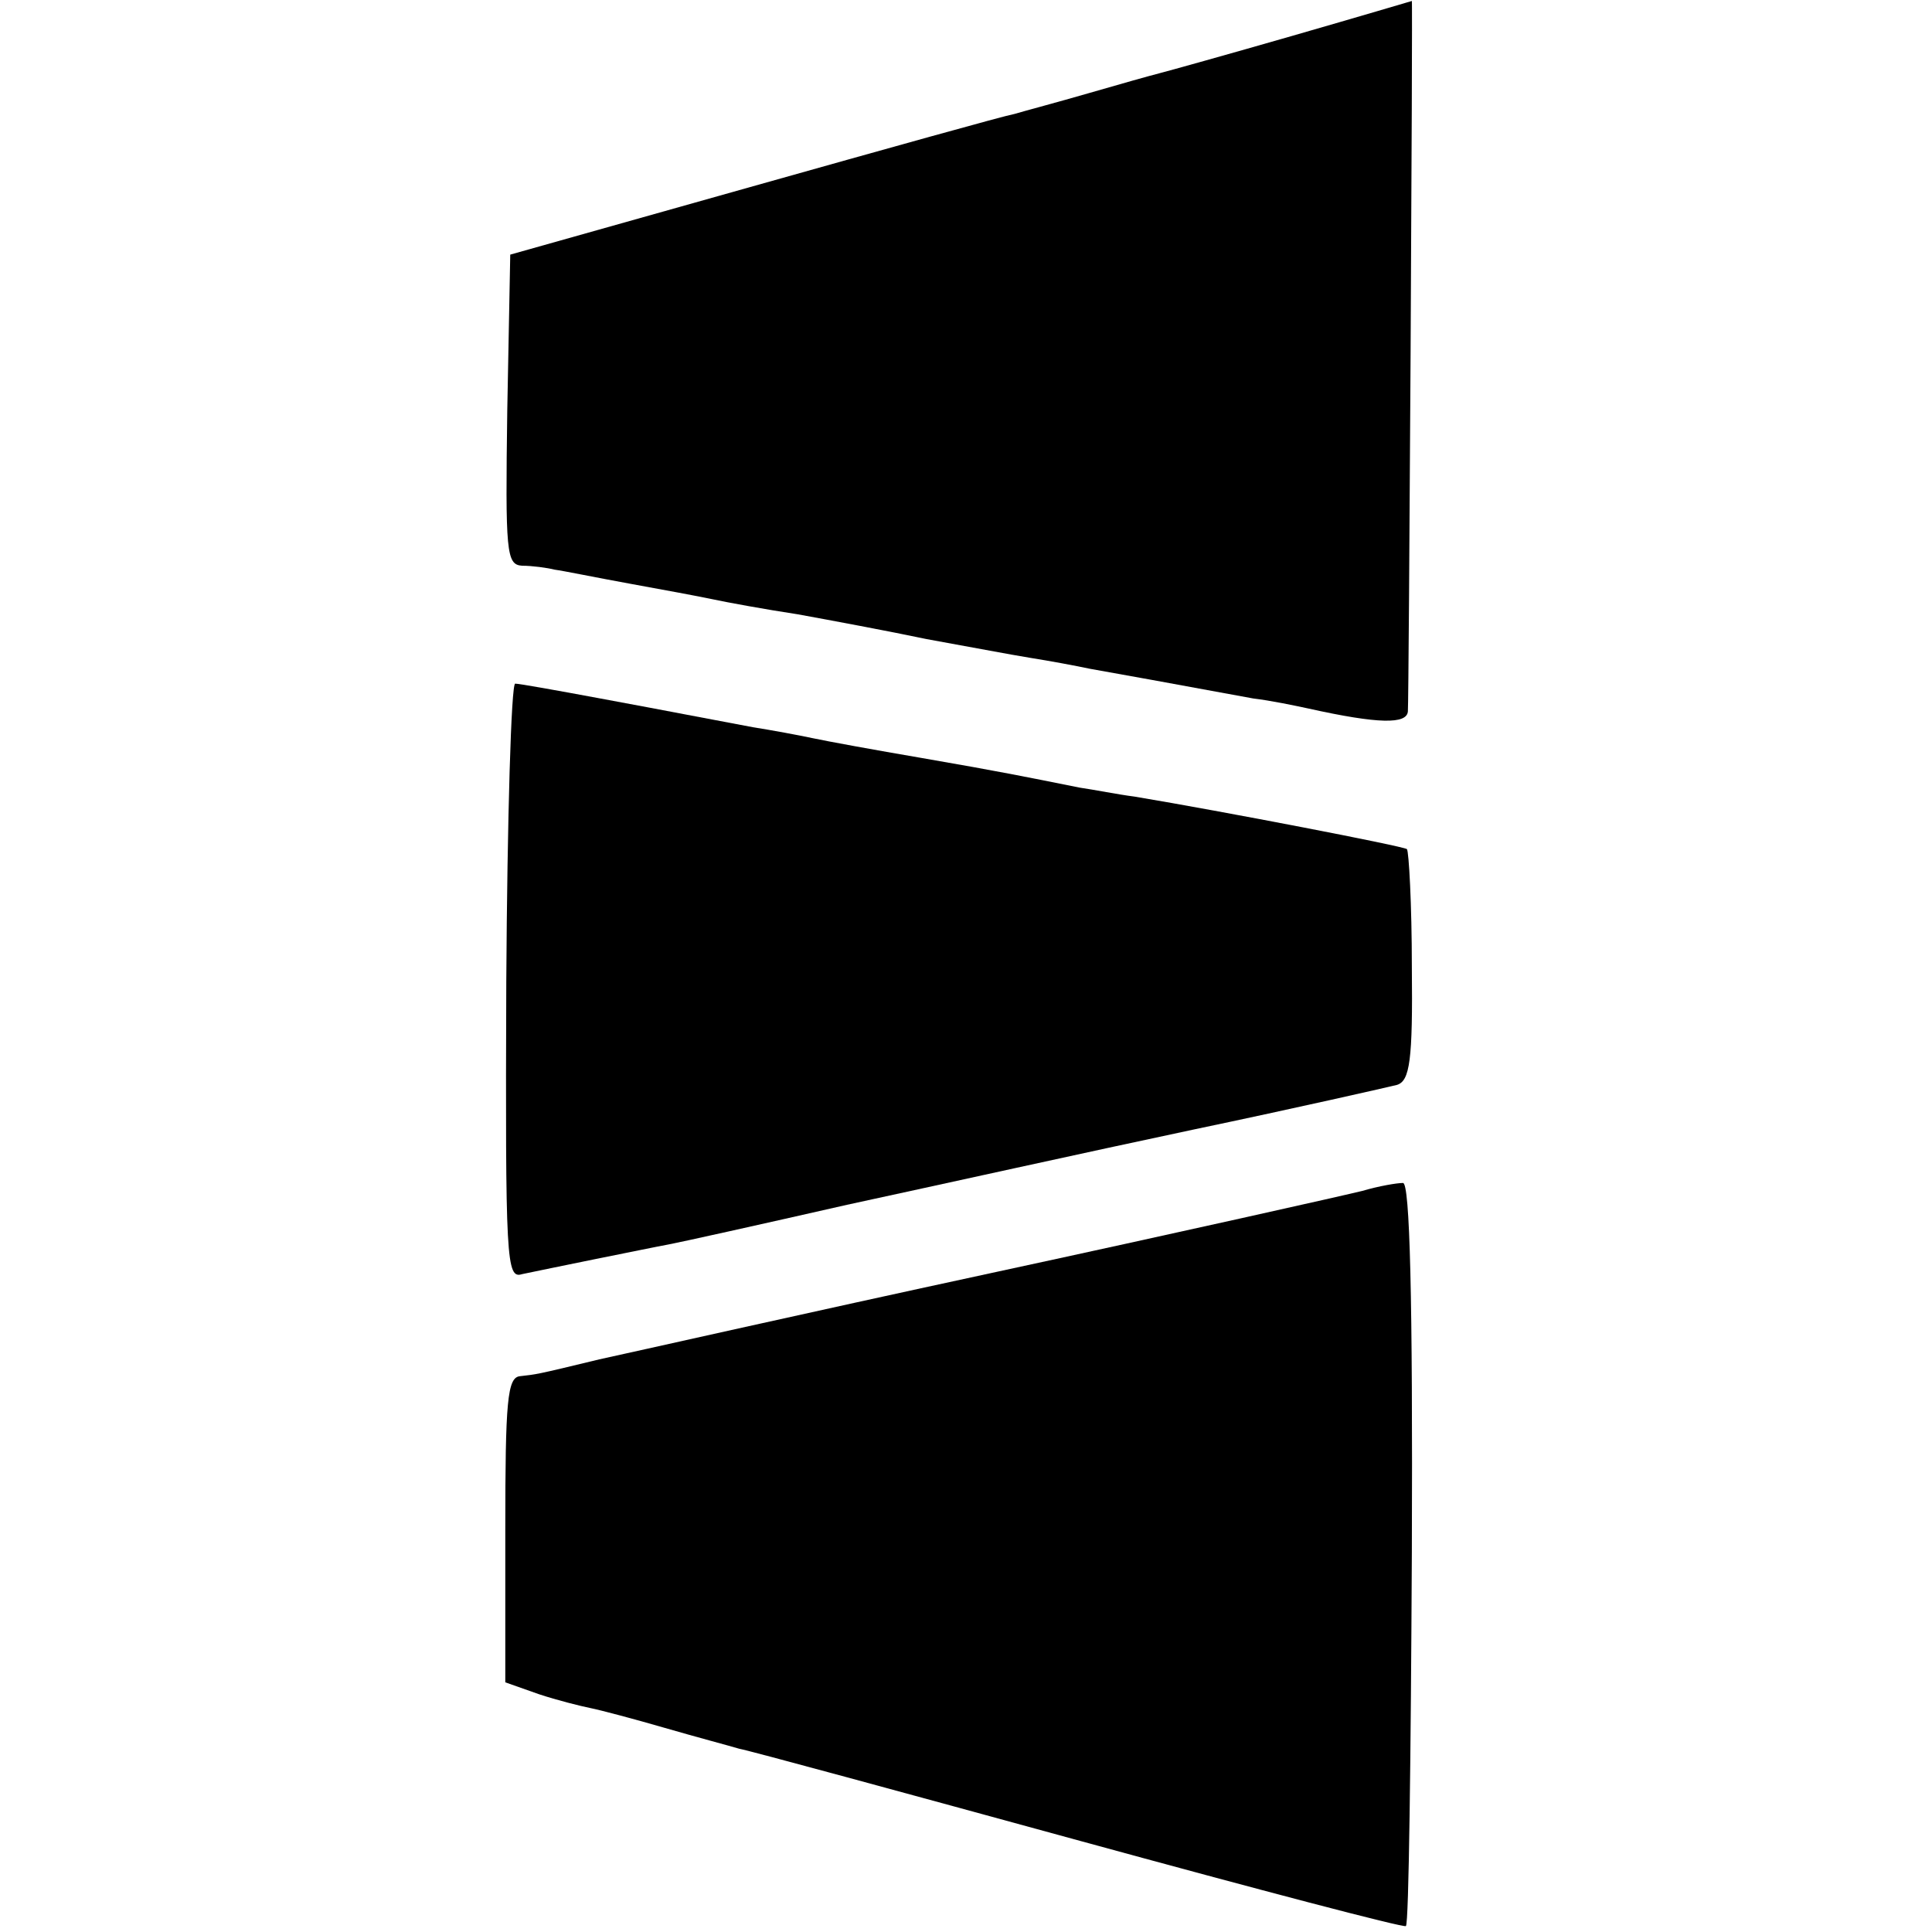
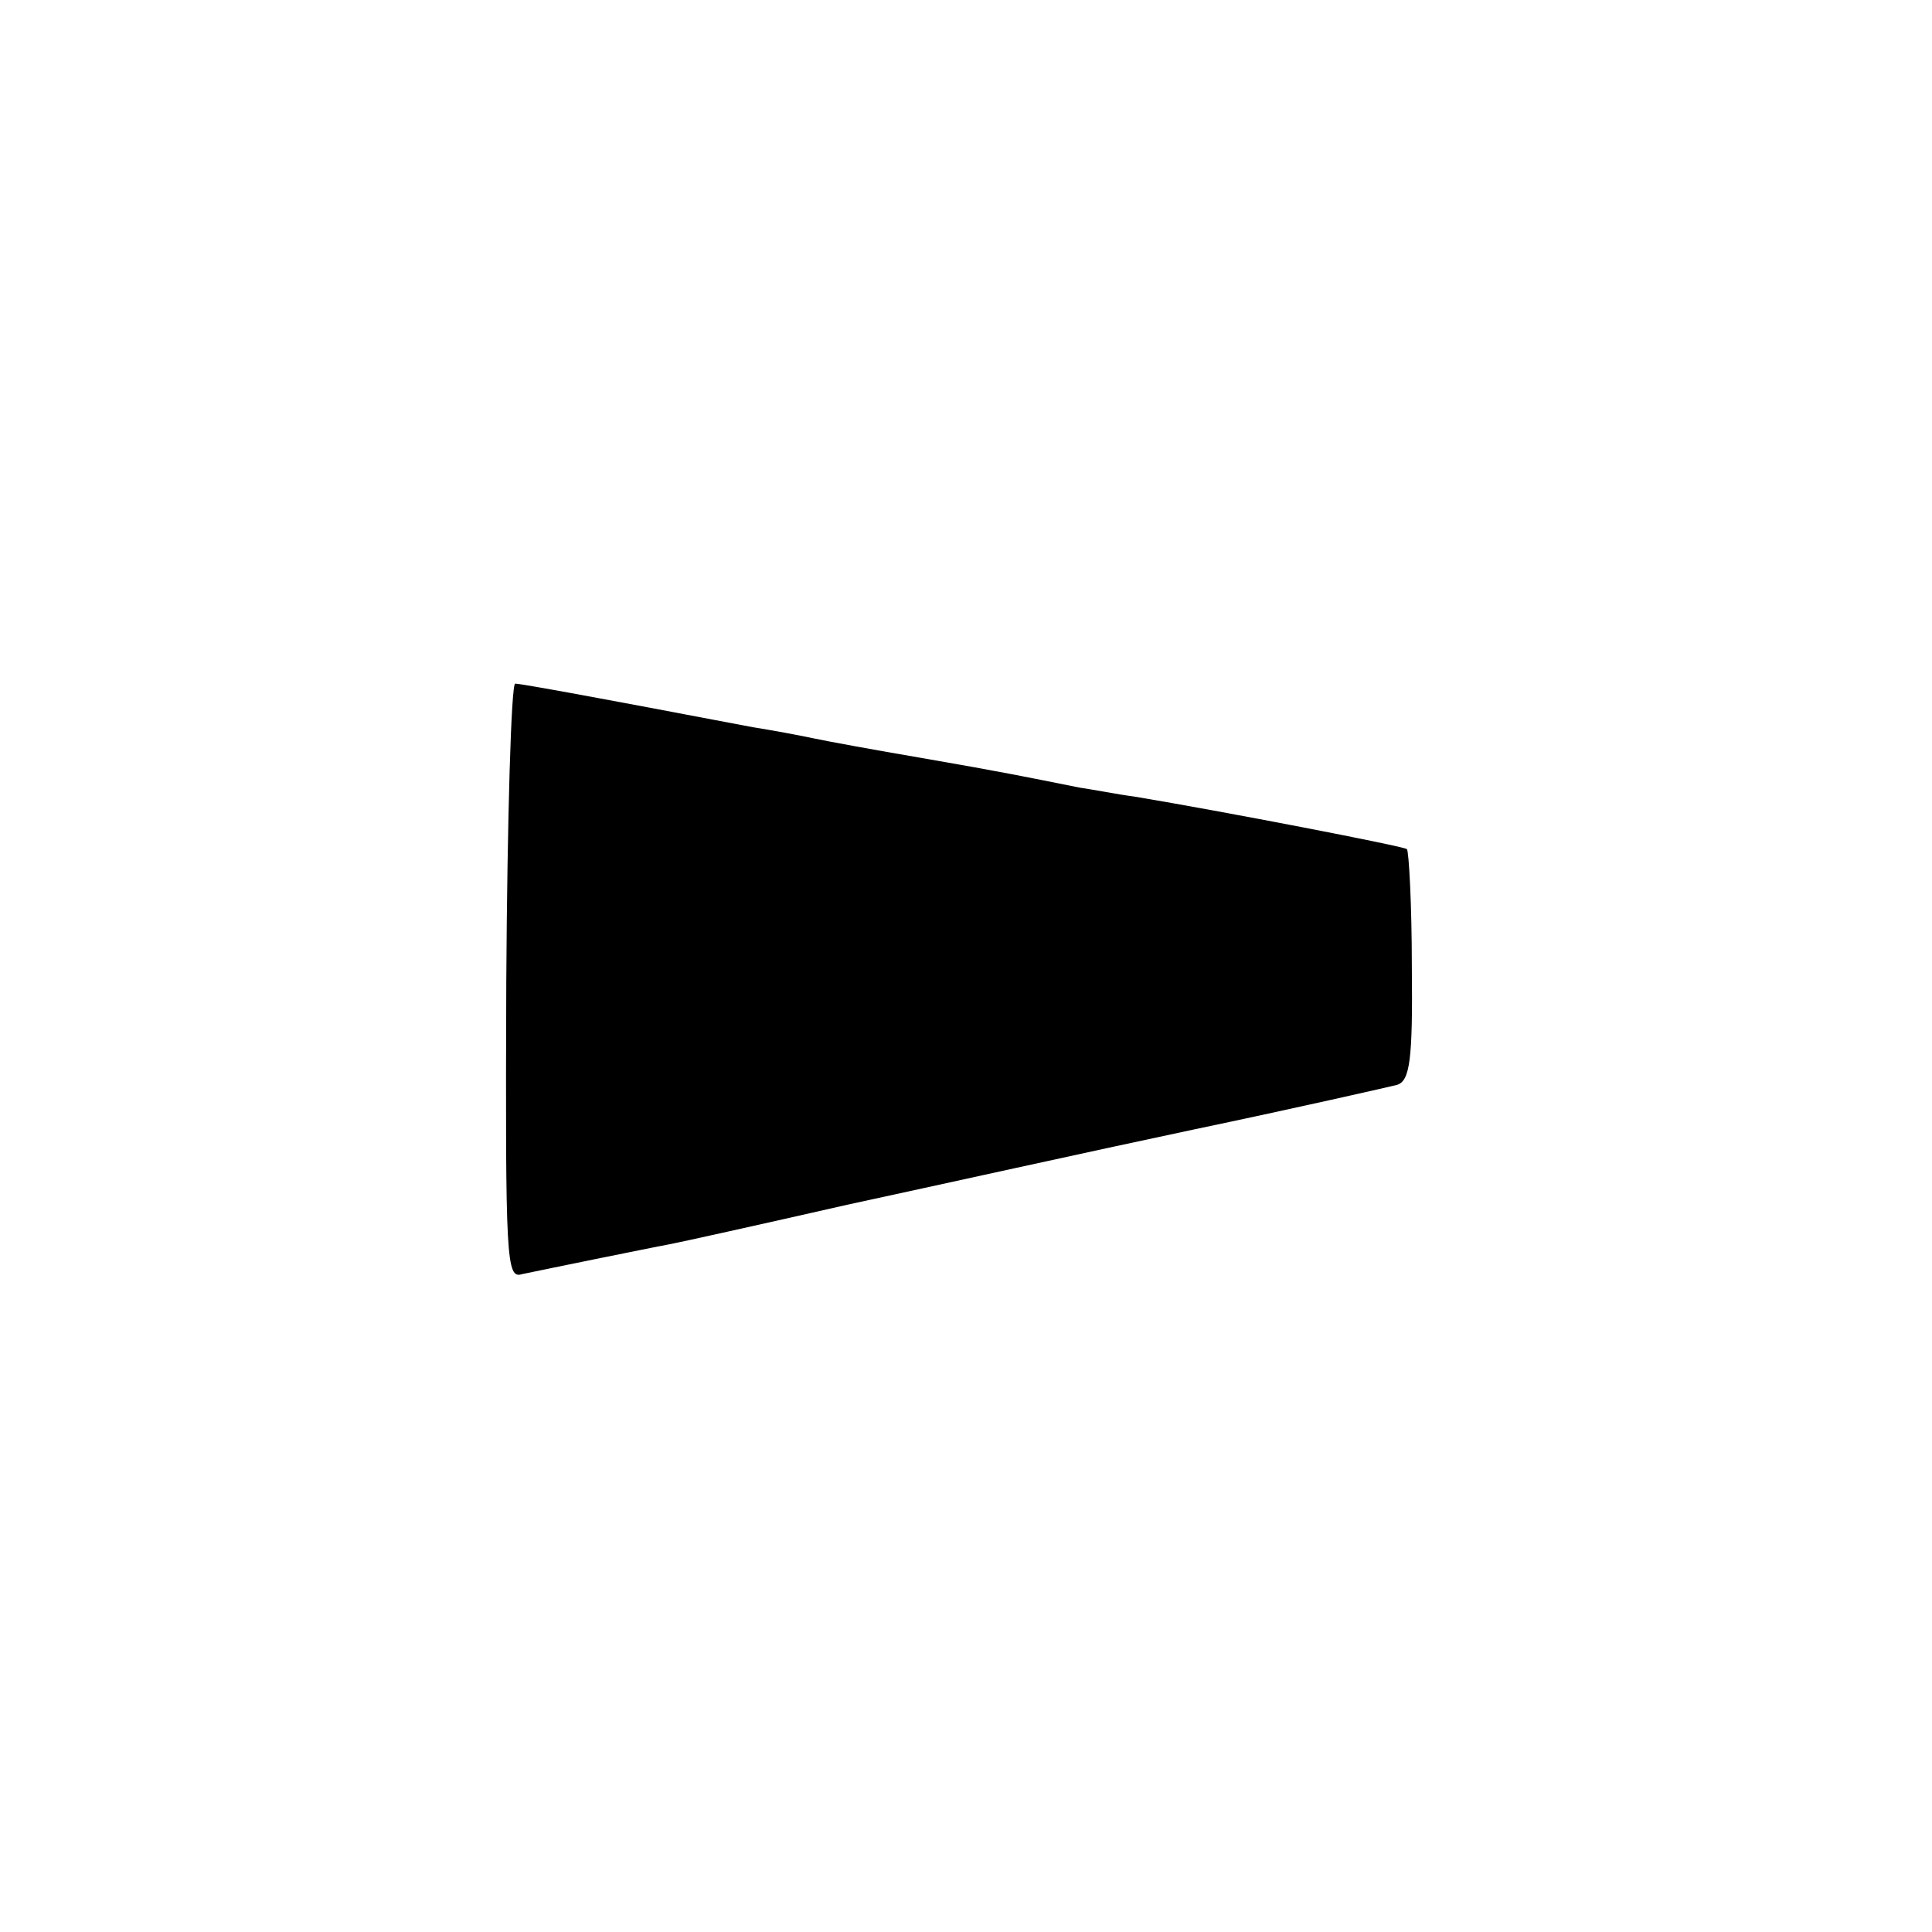
<svg xmlns="http://www.w3.org/2000/svg" version="1.0" width="195pt" height="195pt" viewBox="0 0 195 195" preserveAspectRatio="xMidYMid meet">
  <g transform="translate(0,195) scale(0.1,-0.1)" fill="#000000" stroke="none">
-     <path d="M1305 1914 c-66 -19 -127 -36 -135 -38 -8 -2 -40 -11 -71 -20 -31 -9 -65 -18 -75 -21 -11 -2 -129 -35 -264 -73 l-245 -69 -3 -157 c-2 -144 -1 -156 15 -157 10 0 25 -2 33 -4 8 -1 42 -8 75 -14 33 -6 71 -13 85 -16 14 -3 52 -10 85 -15 33 -6 92 -17 130 -25 39 -7 86 -16 105 -19 19 -3 46 -8 60 -11 23 -4 89 -16 165 -30 17 -2 41 -7 55 -10 72 -16 100 -16 101 -3 1 10 5 720 4 717 0 0 -54 -16 -120 -35z" />
-     <path d="M511 959 c-1 -283 0 -300 16 -295 10 2 43 9 73 15 30 6 64 13 75 15 11 2 92 20 180 40 88 19 246 54 350 76 105 22 197 43 205 45 13 4 16 25 15 119 0 63 -3 117 -5 119 -4 3 -185 38 -275 53 -16 2 -41 7 -55 9 -55 11 -79 16 -160 30 -47 8 -96 17 -110 20 -14 3 -41 8 -60 11 -59 11 -73 14 -154 29 -43 8 -82 15 -86 15 -4 0 -8 -135 -9 -301z" />
-     <path d="M1375 748 c-16 -4 -185 -42 -375 -83 -190 -41 -367 -81 -395 -87 -66 -16 -63 -15 -80 -17 -13 -1 -15 -25 -15 -155 l0 -154 34 -12 c18 -6 42 -12 52 -14 10 -2 44 -11 75 -20 31 -9 65 -18 75 -21 11 -2 165 -44 344 -93 179 -49 327 -88 329 -86 3 2 5 172 6 377 1 257 -2 374 -9 373 -6 0 -24 -3 -41 -8z" />
+     <path d="M511 959 c-1 -283 0 -300 16 -295 10 2 43 9 73 15 30 6 64 13 75 15 11 2 92 20 180 40 88 19 246 54 350 76 105 22 197 43 205 45 13 4 16 25 15 119 0 63 -3 117 -5 119 -4 3 -185 38 -275 53 -16 2 -41 7 -55 9 -55 11 -79 16 -160 30 -47 8 -96 17 -110 20 -14 3 -41 8 -60 11 -59 11 -73 14 -154 29 -43 8 -82 15 -86 15 -4 0 -8 -135 -9 -301" />
  </g>
</svg>